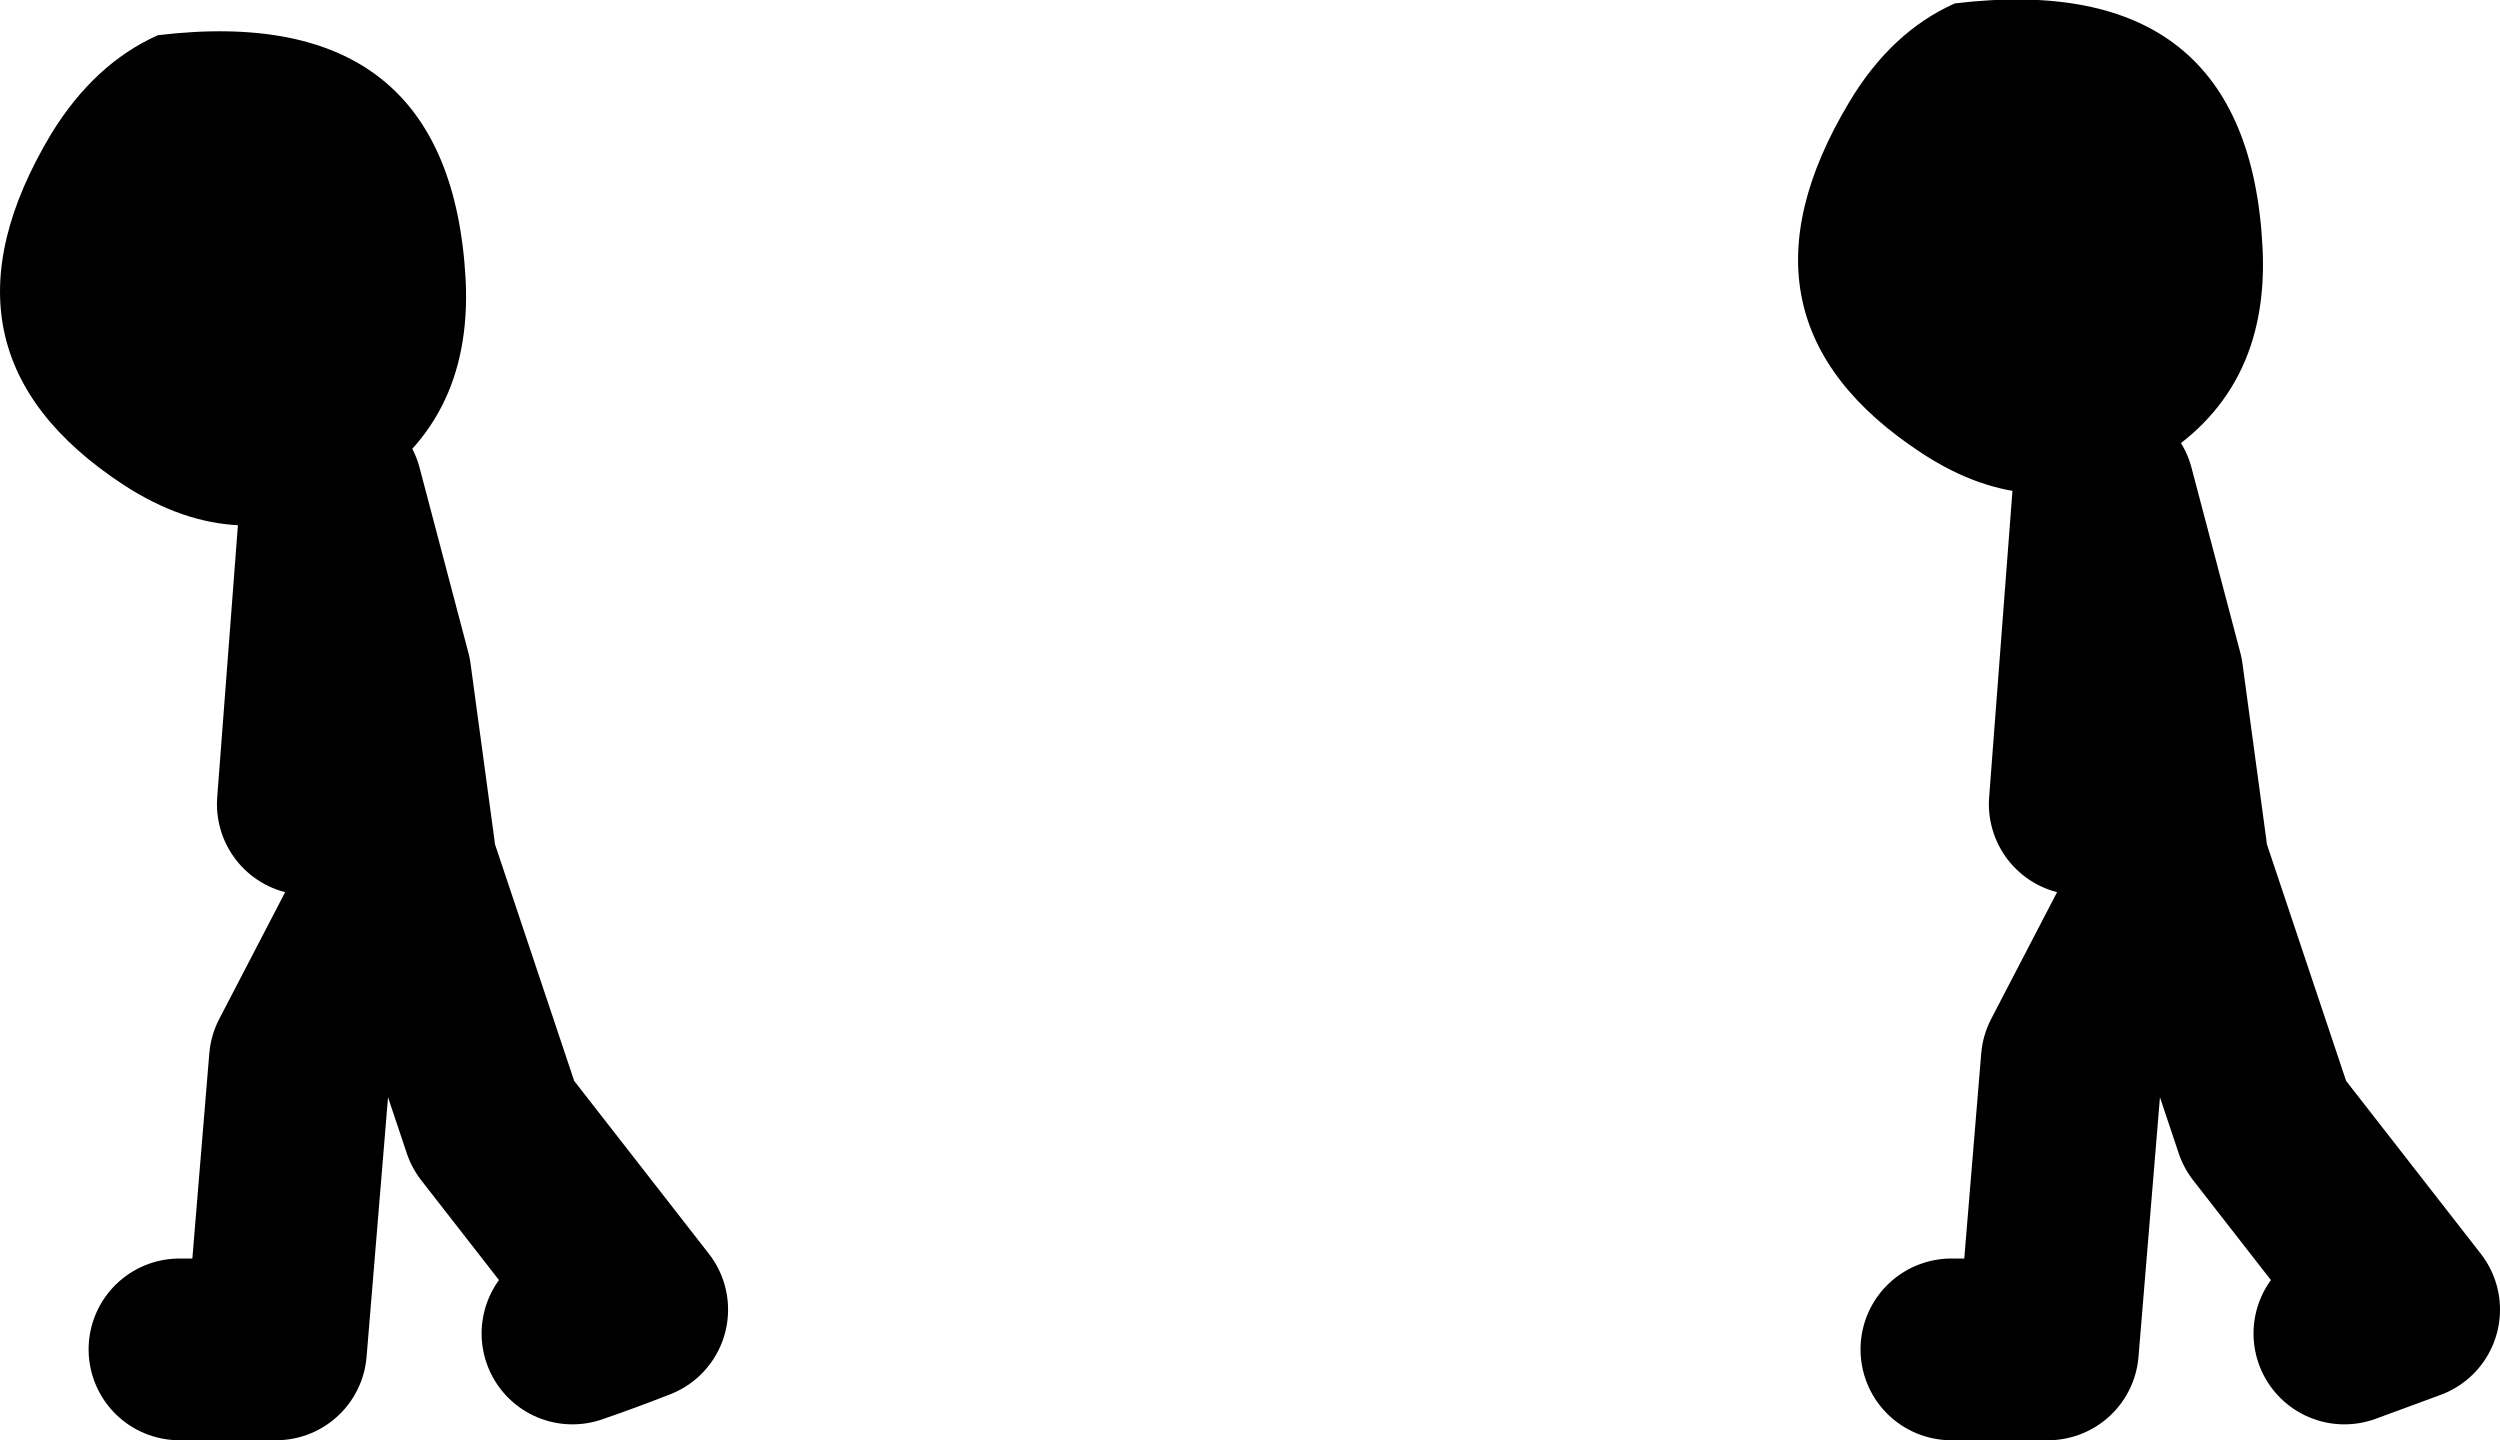
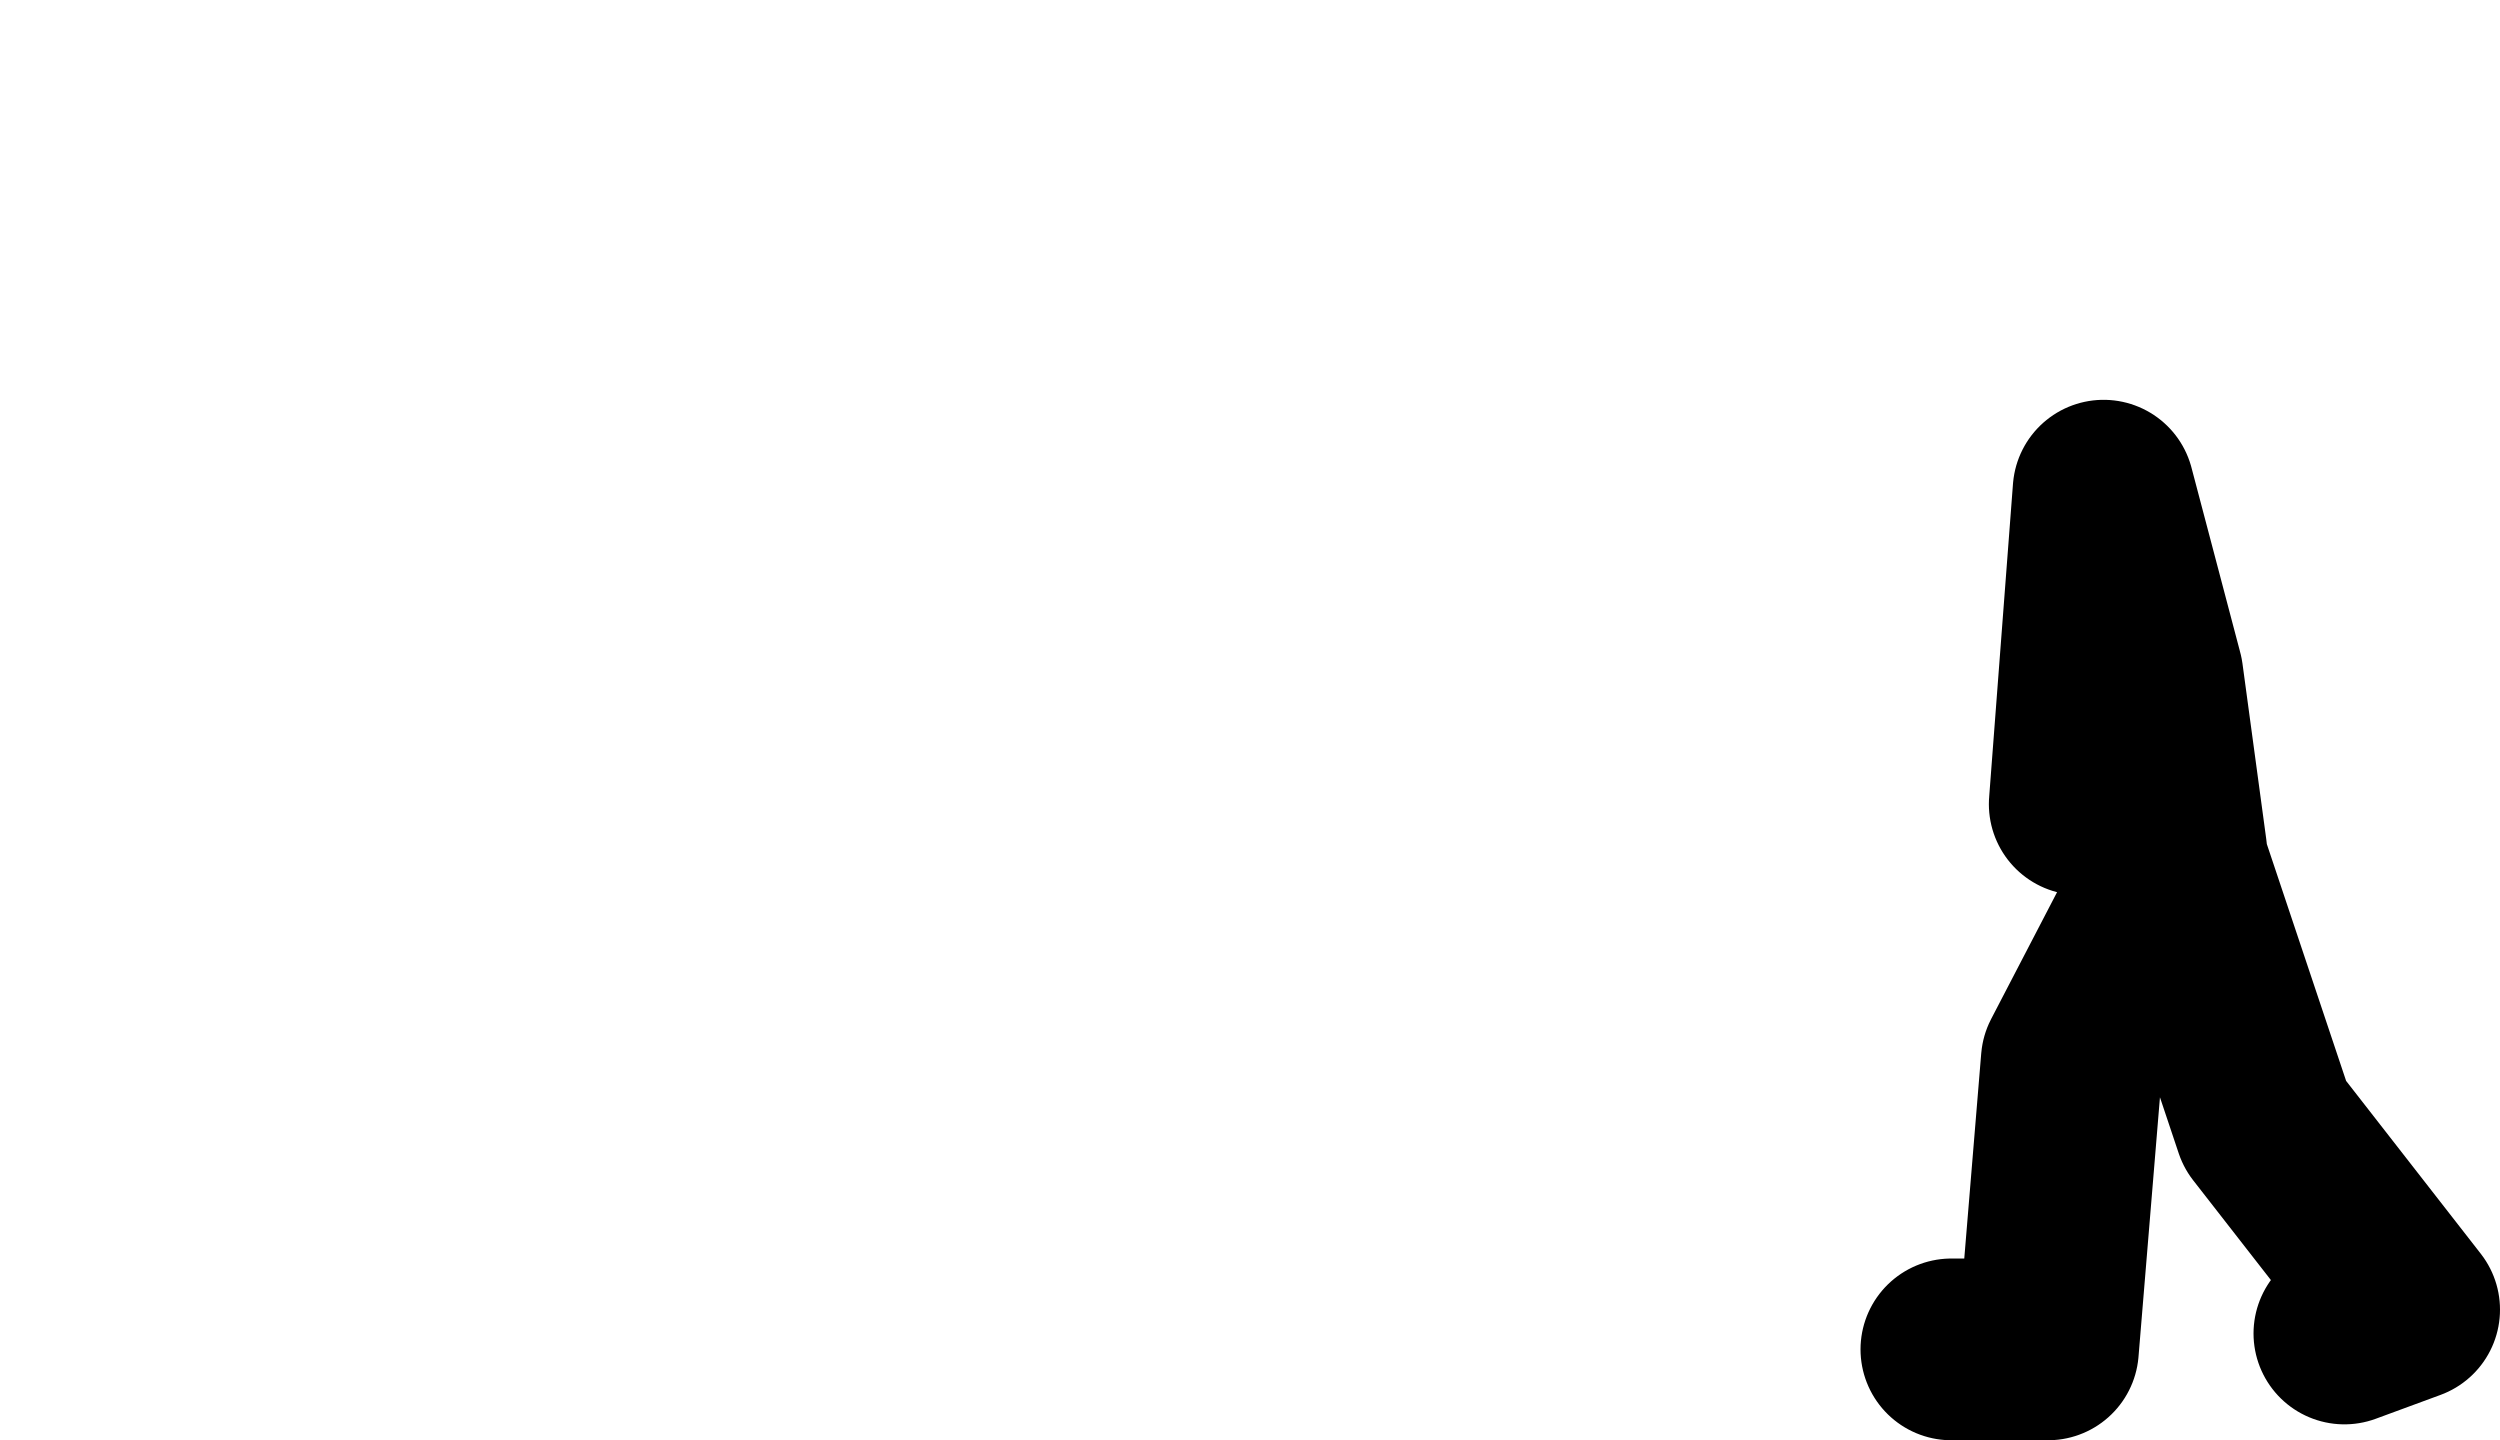
<svg xmlns="http://www.w3.org/2000/svg" height="63.4px" width="110.05px">
  <g transform="matrix(1.0, 0.0, 0.0, 1.0, -89.15, 11.45)">
-     <path d="M96.1 -9.9 Q109.0 -11.45 109.65 0.9 109.95 7.3 104.8 10.3 99.75 13.25 94.6 9.9 85.65 4.05 91.4 -5.55 93.3 -8.65 96.1 -9.9 M188.75 -0.5 Q189.05 5.9 183.9 8.9 178.85 11.85 173.75 8.5 164.8 2.65 170.55 -6.95 172.4 -10.05 175.2 -11.3 188.15 -12.85 188.75 -0.5" fill="#000000" fill-rule="evenodd" stroke="none" />
    <path d="M184.95 26.05 L183.9 18.3 181.75 10.15 180.7 23.95 M175.05 47.95 L179.3 47.95 180.35 35.25 184.95 26.4 188.85 38.05 195.2 46.2 192.35 47.25" fill="none" stroke="#000000" stroke-linecap="round" stroke-linejoin="round" stroke-width="8.0" />
-     <path d="M106.95 26.05 L105.9 18.3 103.75 10.15 102.7 23.95 M97.05 47.95 L101.3 47.95 102.35 35.25 106.95 26.4 110.85 38.05 117.2 46.2 Q115.8 46.75 114.35 47.25" fill="none" stroke="#000000" stroke-linecap="round" stroke-linejoin="round" stroke-width="8.0" />
  </g>
</svg>